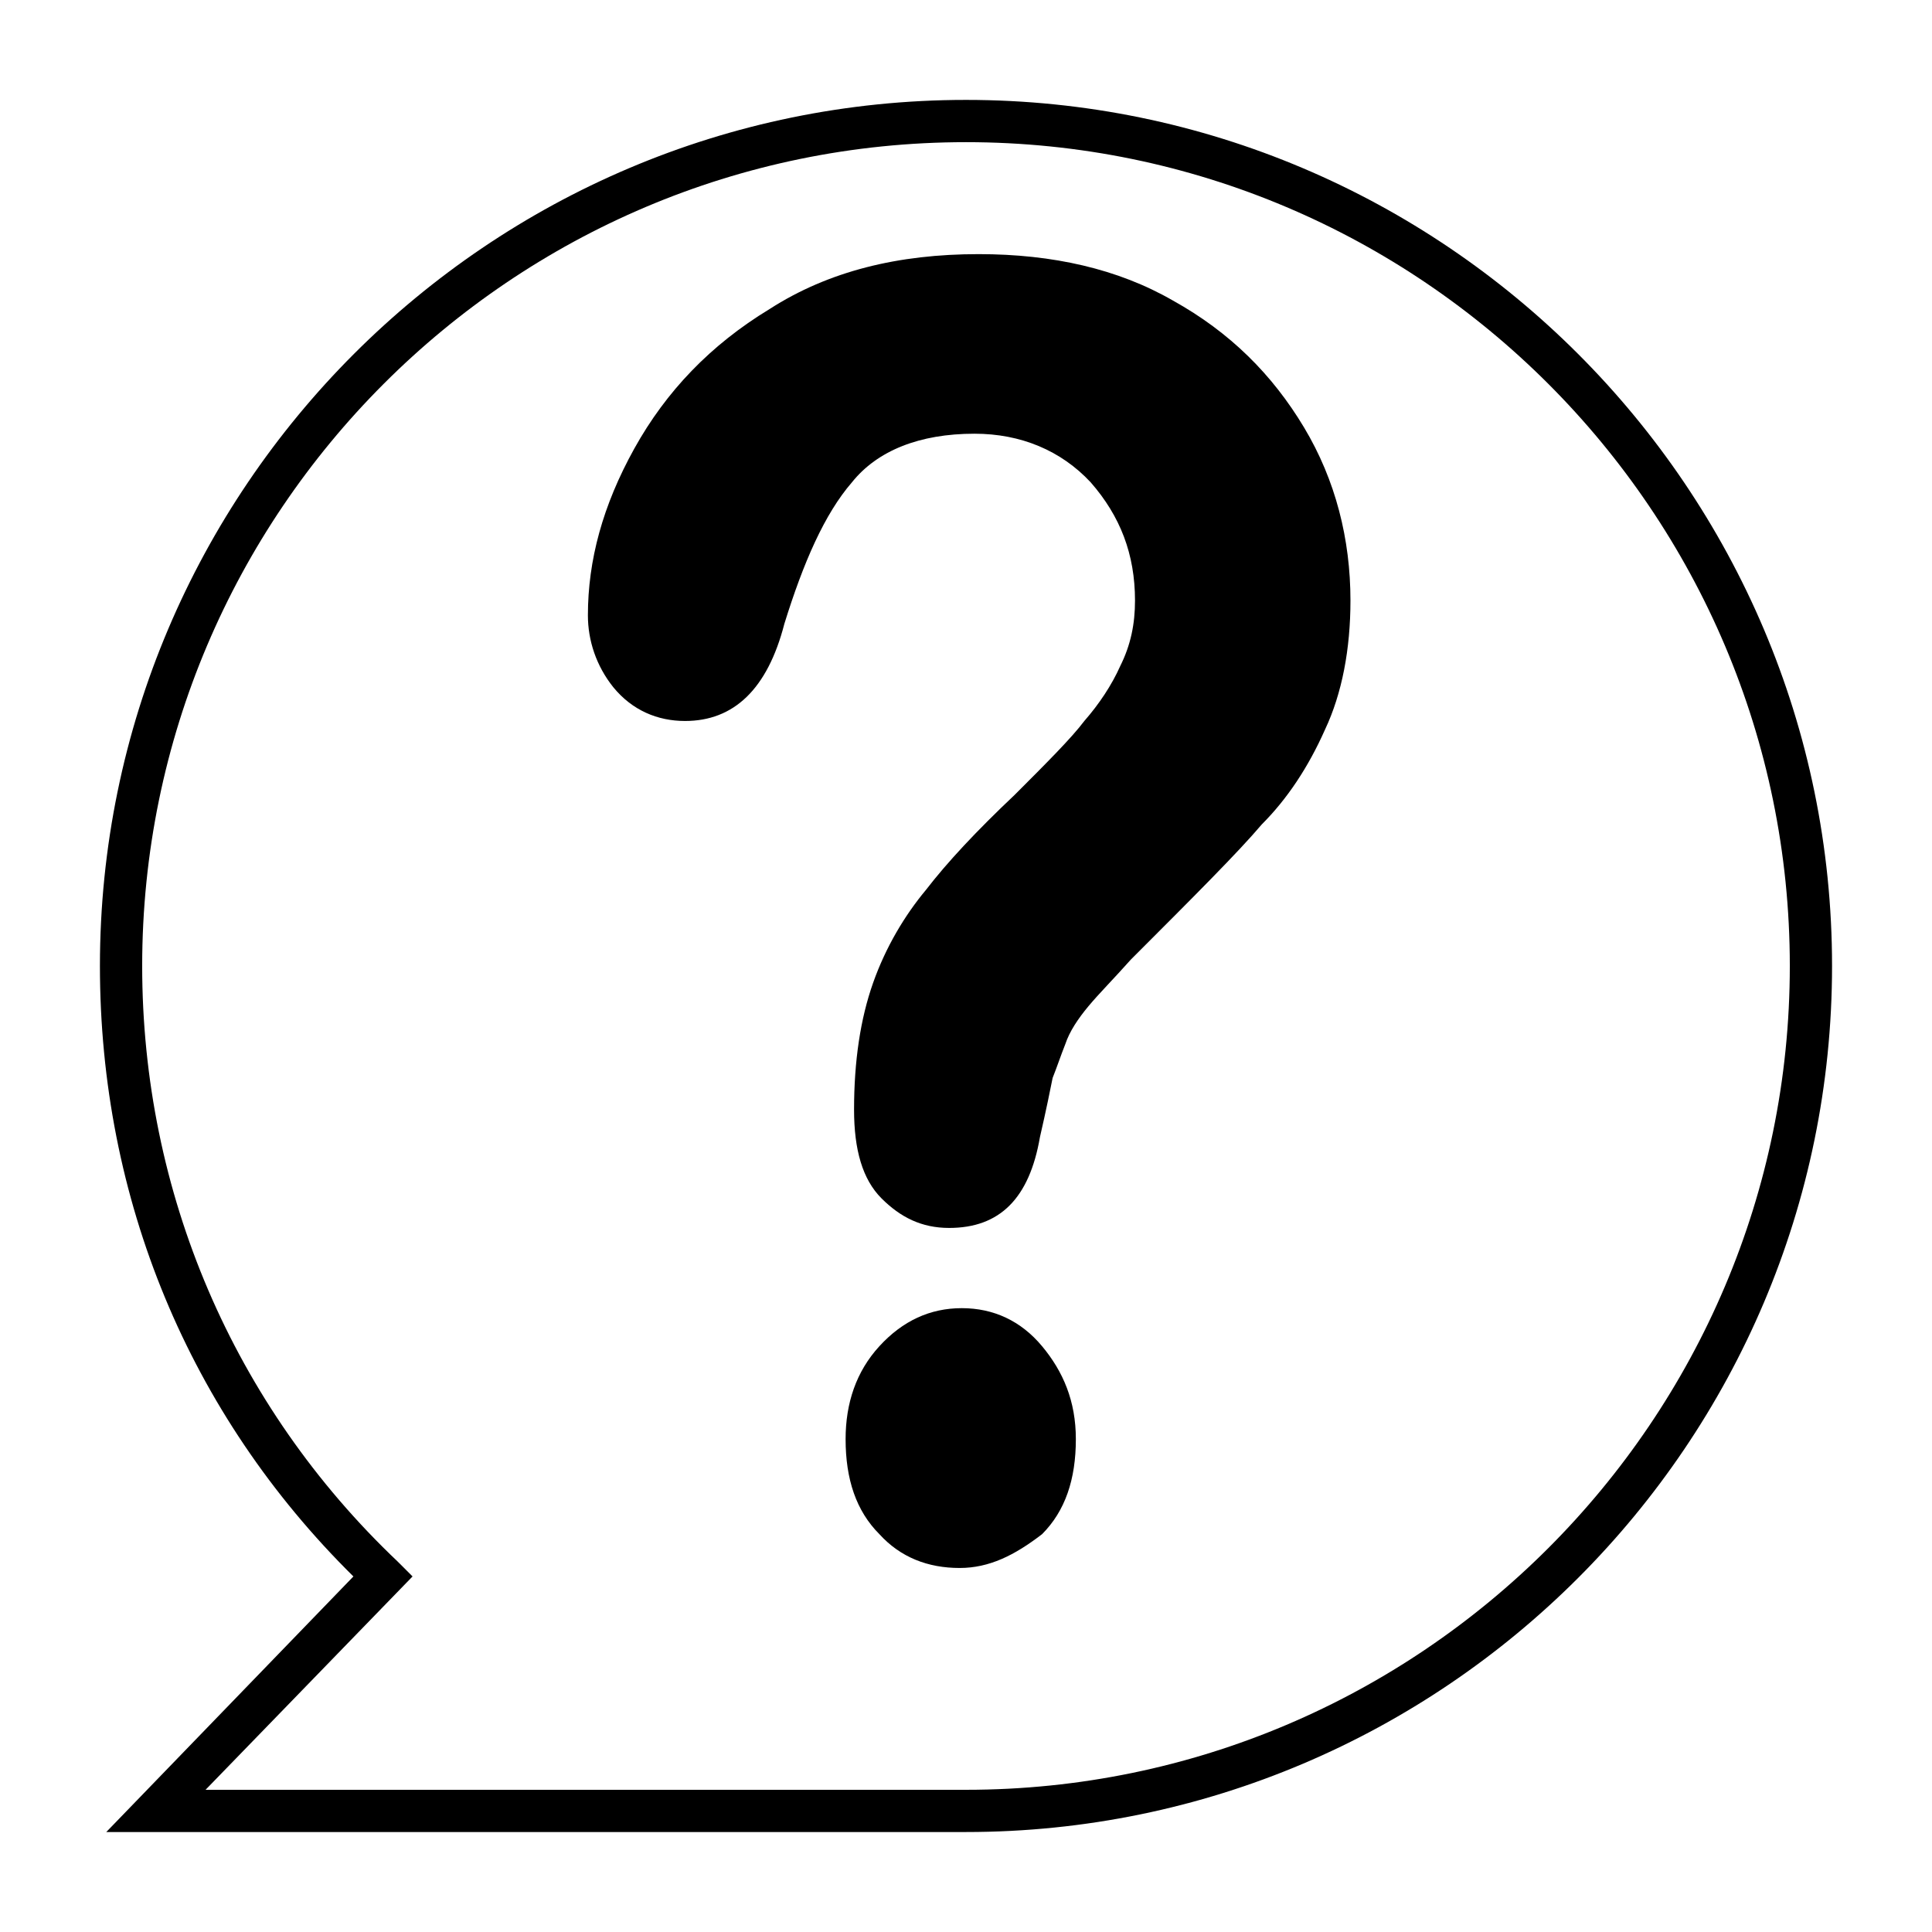
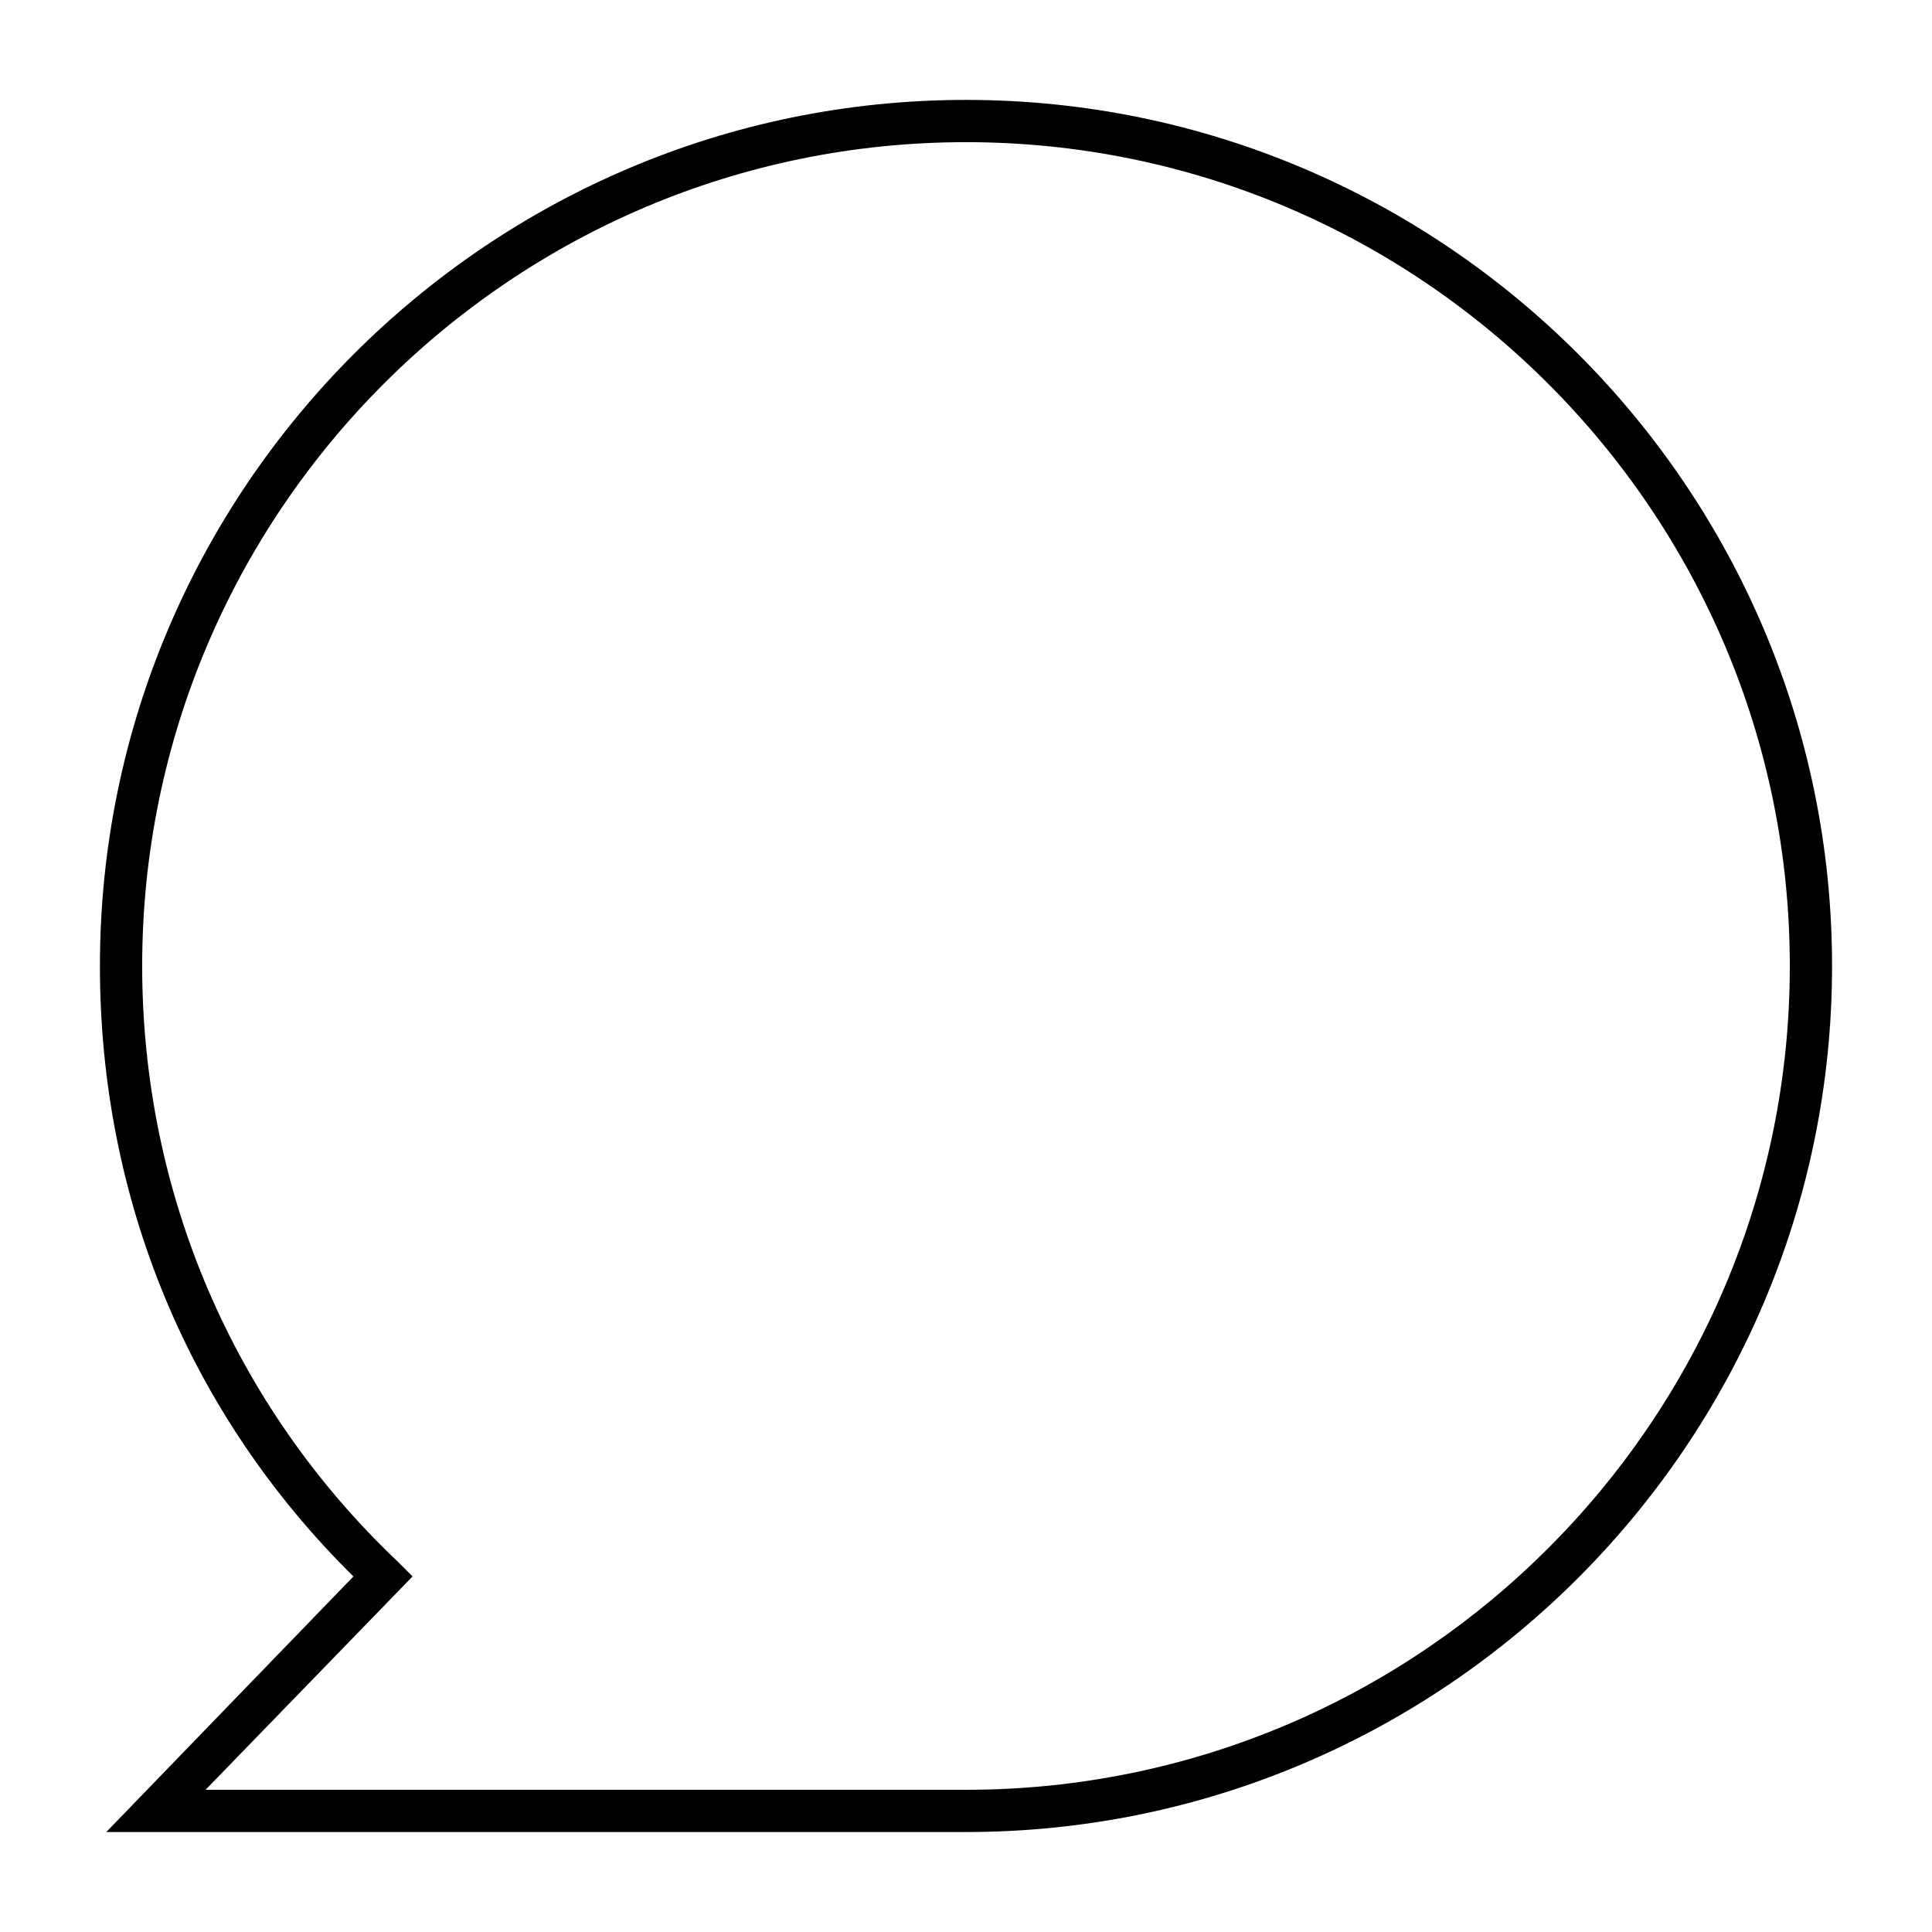
<svg xmlns="http://www.w3.org/2000/svg" fill="#000000" width="800px" height="800px" version="1.1" viewBox="144 144 512 512">
  <g>
    <path d="m400 629.51h-5.598-222.24l65.496-67.734c-43.664-43.105-67.176-100.2-67.176-161.78 0-126.51 103-229.52 229.52-229.52s229.51 103 229.51 229.51c0 126.52-103 229.52-229.51 229.52zm-14.555-11.195h6.156 8.398c120.36 0 218.32-97.965 218.32-218.32 0-120.36-97.965-218.32-218.32-218.32-120.36 0-218.32 97.965-218.32 218.32 0 59.898 24.07 116.44 67.734 157.86l3.918 3.918-54.855 56.539z" />
-     <path d="m299.8 307.07c0-14.555 3.918-29.109 12.316-44.223 8.398-15.113 20.152-27.43 35.828-36.945 15.676-10.078 34.148-14.555 55.418-14.555 19.594 0 36.945 3.918 51.5 12.316 15.113 8.398 26.309 19.594 34.707 33.586 8.398 13.996 12.316 29.668 12.316 45.902 0 12.875-2.238 24.629-6.719 34.148-4.477 10.078-10.078 18.473-16.793 25.191-6.156 7.277-17.914 19.031-34.707 35.828-4.477 5.039-8.398 8.957-11.195 12.316-2.801 3.359-5.039 6.719-6.156 10.078-1.121 2.801-2.238 6.156-3.359 8.957-0.559 2.801-1.68 8.398-3.359 15.676-2.801 16.234-10.637 24.07-24.07 24.07-7.277 0-12.875-2.801-17.914-7.836-5.039-5.039-7.277-12.875-7.277-23.512 0-12.875 1.68-24.07 5.039-33.586s8.398-17.914 13.996-24.629c5.598-7.277 13.434-15.676 23.512-25.191 8.398-8.398 15.113-15.113 18.473-19.594 3.918-4.477 7.277-9.516 9.516-14.555 2.801-5.598 3.918-11.195 3.918-17.352 0-12.316-3.918-22.391-11.754-31.348-7.836-8.398-18.473-12.875-30.789-12.875-14.555 0-25.75 4.477-32.469 12.875-7.277 8.398-12.875 21.273-17.914 37.504-4.477 17.352-13.434 25.75-26.309 25.75-7.277 0-13.996-2.801-19.031-8.957-4.484-5.609-6.723-12.324-6.723-19.043zm98.523 252.46c-8.398 0-15.676-2.801-21.273-8.957-6.156-6.156-8.957-14.555-8.957-25.191 0-9.516 2.801-17.914 8.957-24.629 6.156-6.719 13.434-10.078 21.832-10.078 8.398 0 15.676 3.359 21.273 10.078s8.957 14.555 8.957 24.629c0 10.637-2.801 19.031-8.957 25.191-7.277 5.598-13.996 8.957-21.832 8.957z" />
  </g>
</svg>